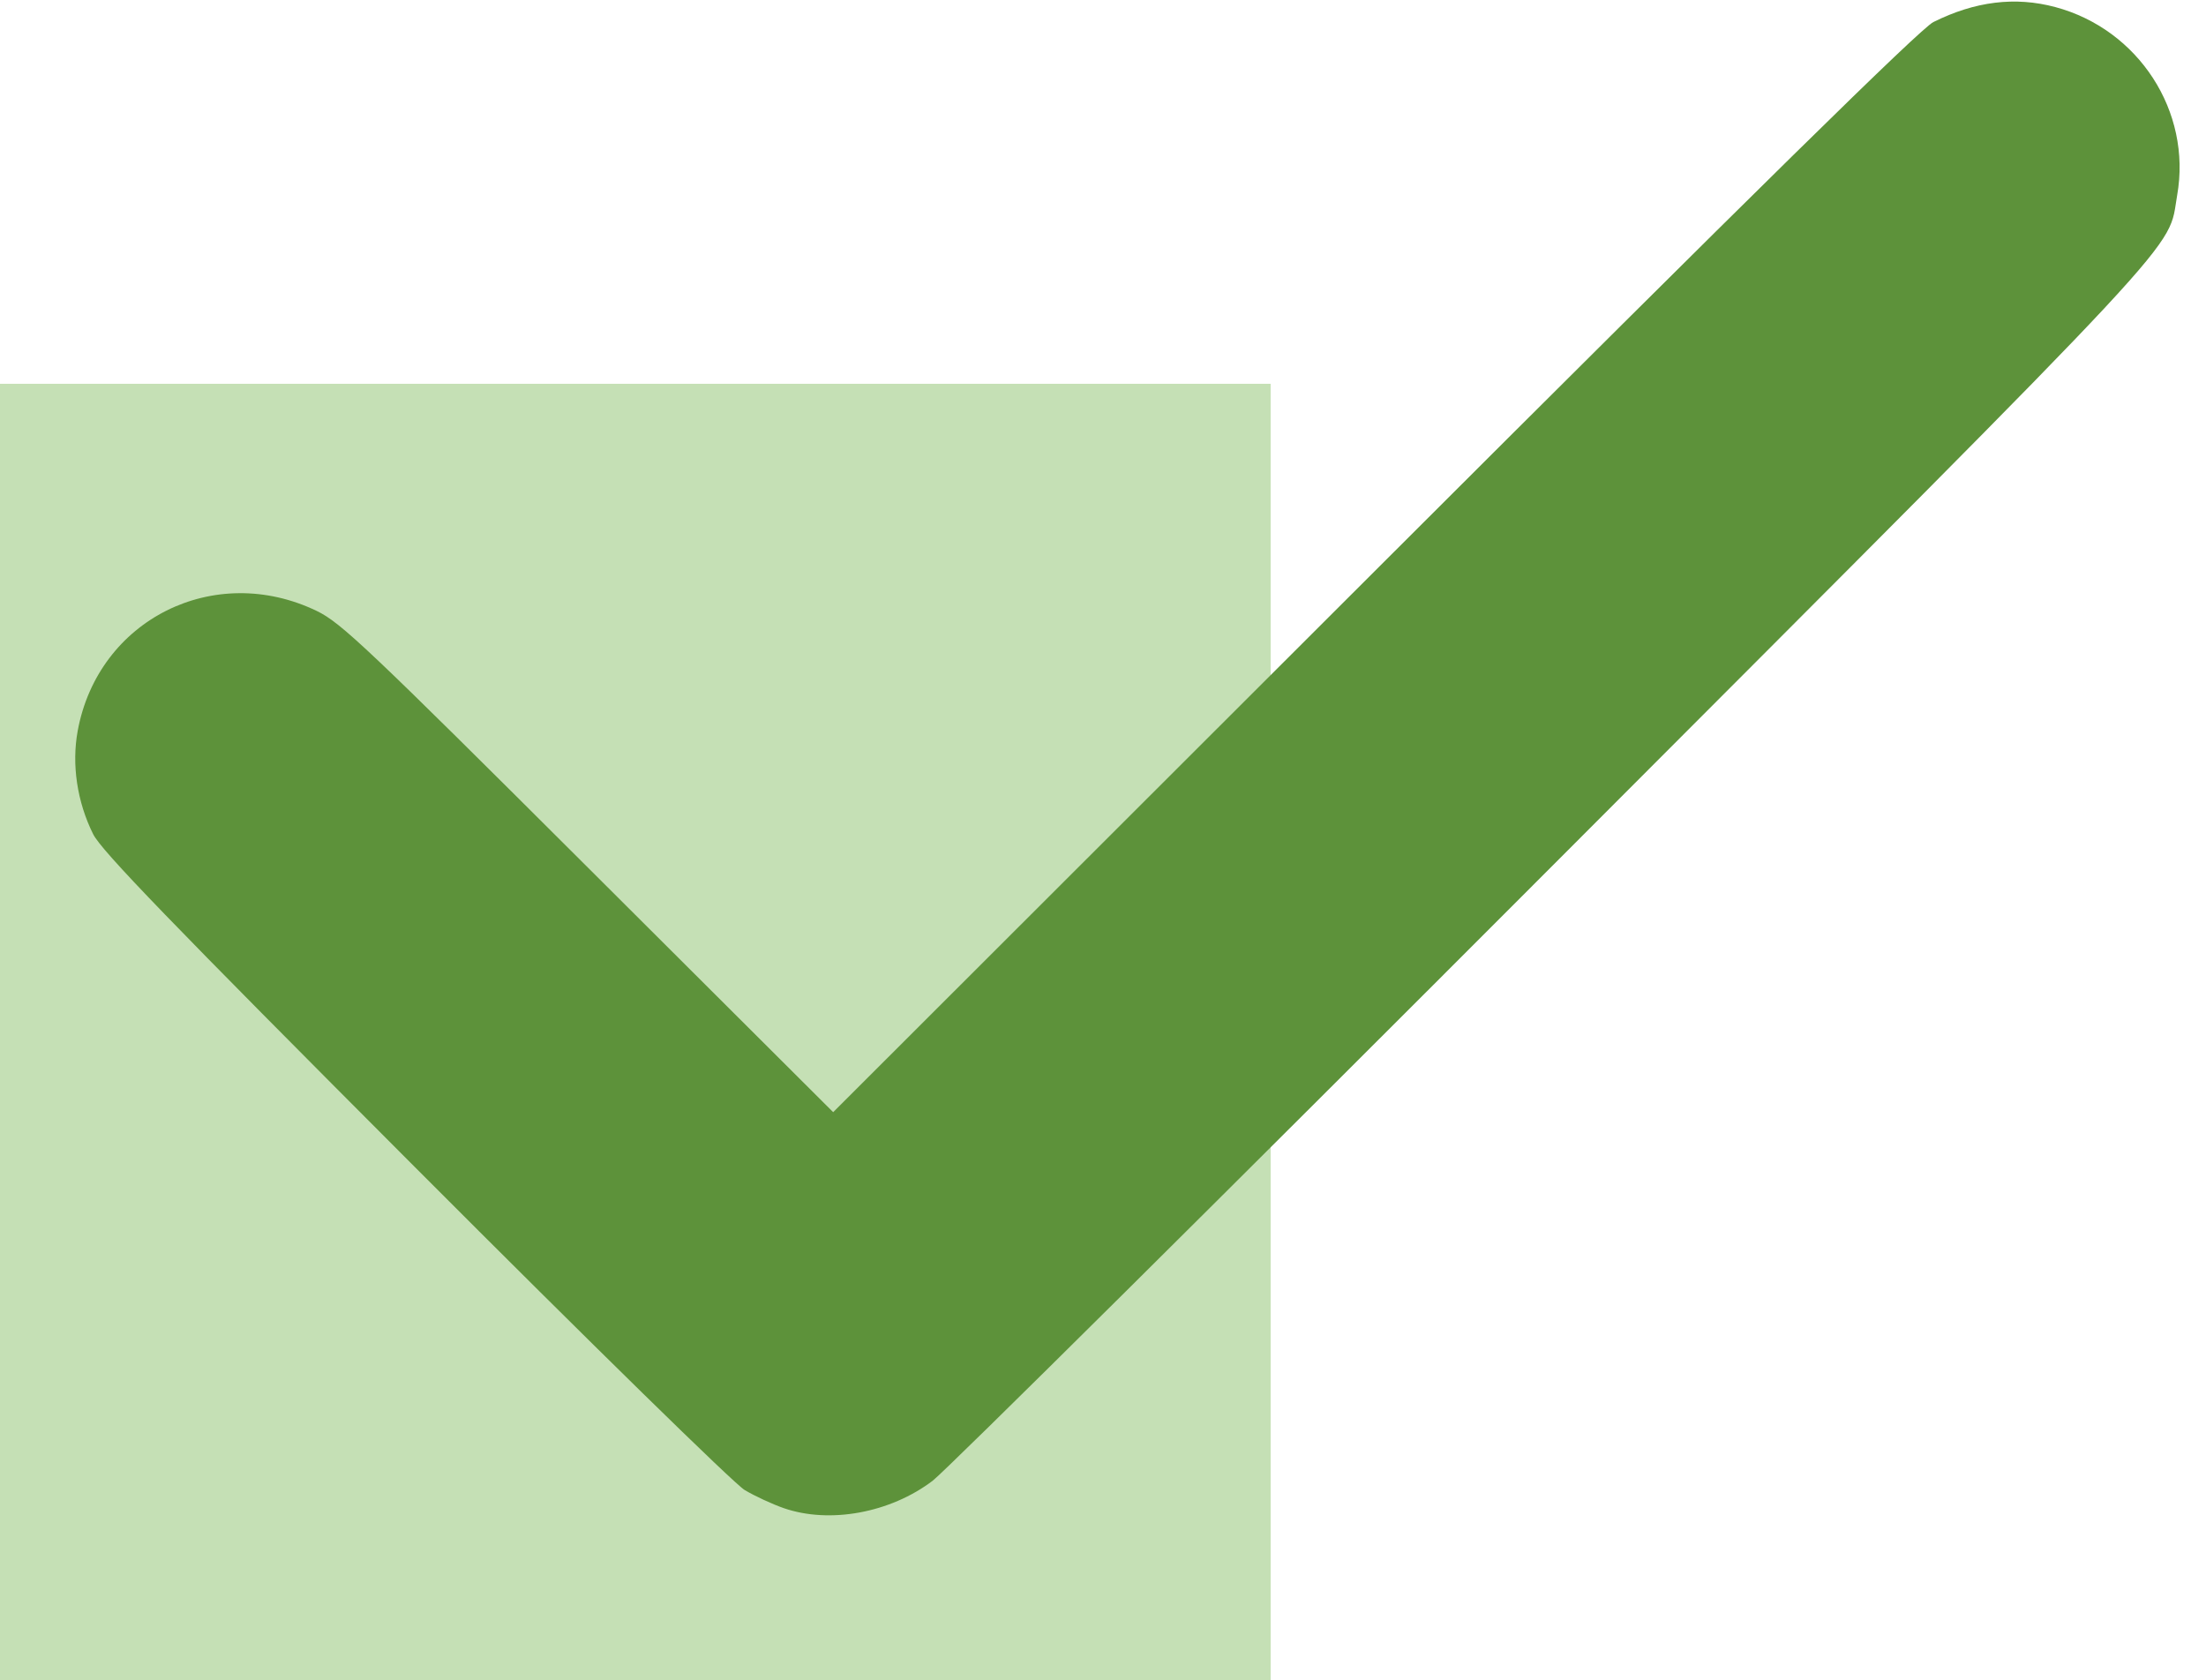
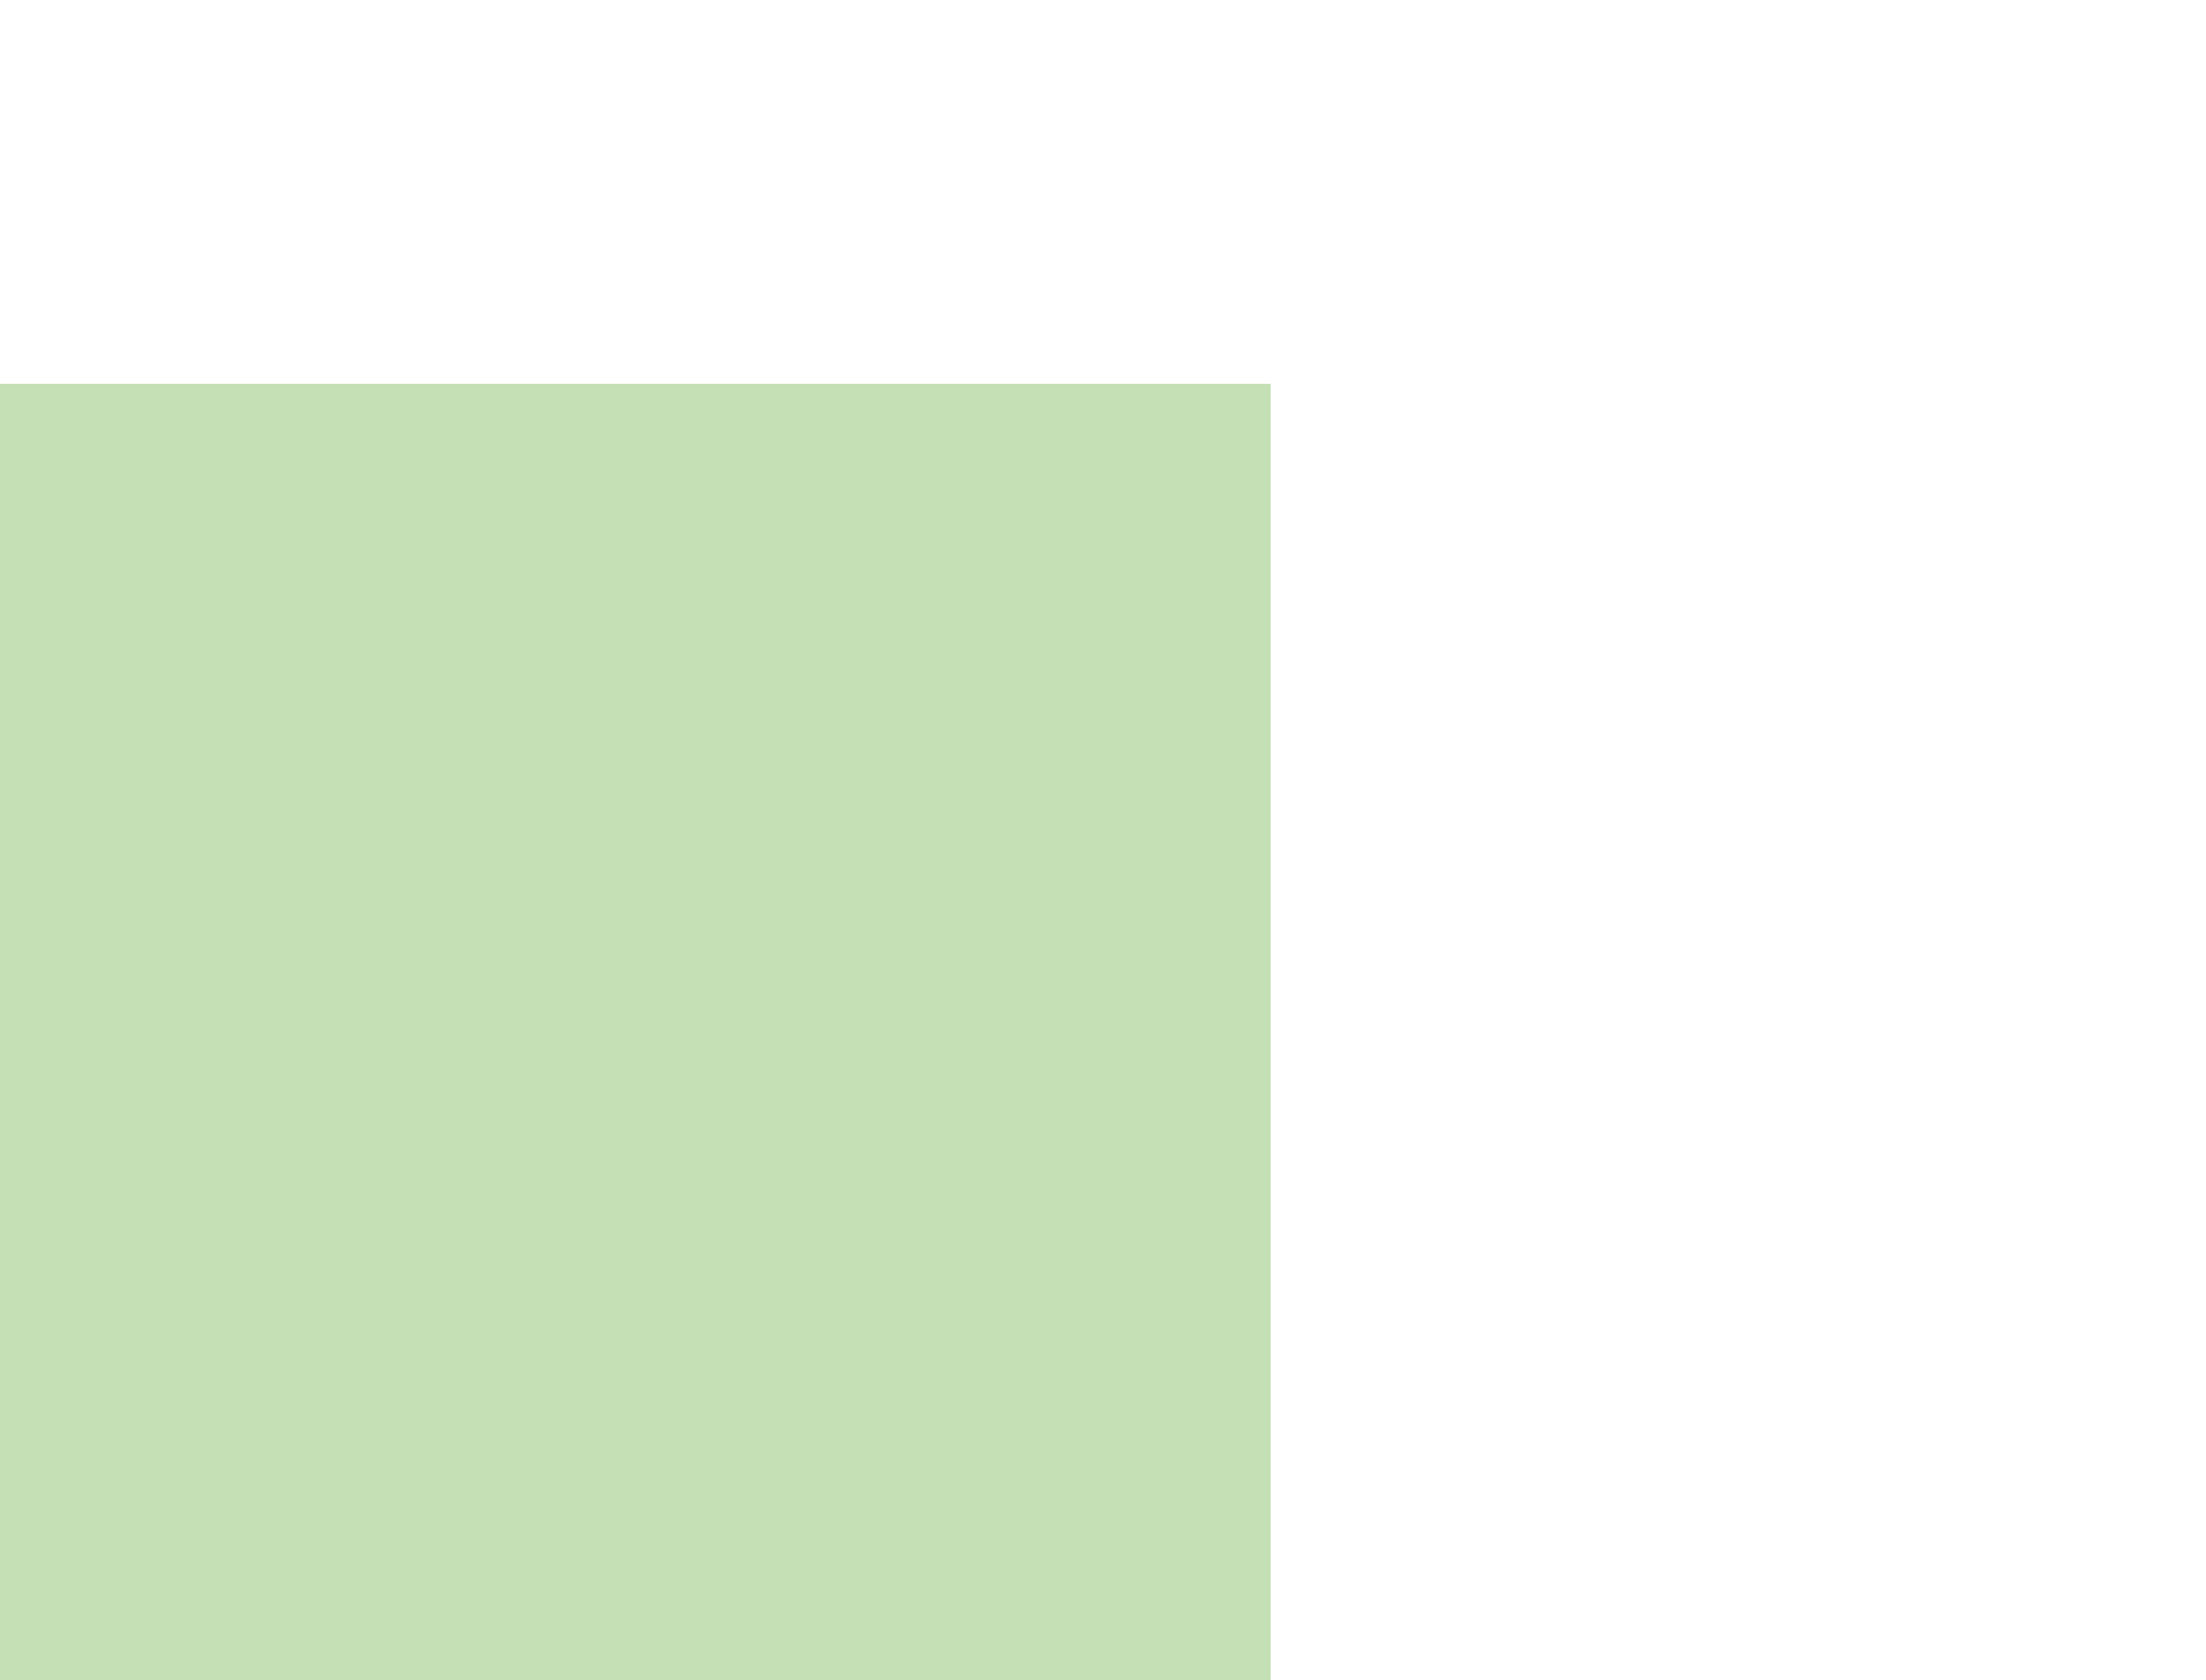
<svg xmlns="http://www.w3.org/2000/svg" xmlns:ns1="http://www.inkscape.org/namespaces/inkscape" xmlns:ns2="http://sodipodi.sourceforge.net/DTD/sodipodi-0.dtd" width="151.549mm" height="115.421mm" viewBox="0 0 151.549 115.421" id="svg8" ns1:version="1.1.1 (3bf5ae0d25, 2021-09-20)" ns2:docname="check.svg">
  <defs id="defs2" />
  <g ns1:label="Layer 1" ns1:groupmode="layer" id="layer1" transform="translate(2113.138,-583.623)">
    <g id="g5150" transform="matrix(0.265,0,0,0.265,-810.315,515.248)" style="fill:#41719c;fill-opacity:1">
      <rect style="fill:#c5e0b5;fill-opacity:1;stroke:none;stroke-width:3.78;stroke-linecap:round;stop-color:#000000" id="rect2089" width="337.143" height="337.143" x="-4924.055" y="357.518" />
      <g id="g5095" style="fill:#41719c;fill-opacity:1" />
      <g id="g5097" style="fill:#41719c;fill-opacity:1" />
      <g id="g5099" style="fill:#41719c;fill-opacity:1" />
      <g id="g5101" style="fill:#41719c;fill-opacity:1" />
      <g id="g5103" style="fill:#41719c;fill-opacity:1" />
      <g id="g5105" style="fill:#41719c;fill-opacity:1" />
      <g id="g5107" style="fill:#41719c;fill-opacity:1" />
      <g id="g5109" style="fill:#41719c;fill-opacity:1" />
      <g id="g5111" style="fill:#41719c;fill-opacity:1" />
      <g id="g5113" style="fill:#41719c;fill-opacity:1" />
      <g id="g5115" style="fill:#41719c;fill-opacity:1" />
      <g id="g5117" style="fill:#41719c;fill-opacity:1" />
      <g id="g5119" style="fill:#41719c;fill-opacity:1" />
      <g id="g5121" style="fill:#41719c;fill-opacity:1" />
      <g id="g5123" style="fill:#41719c;fill-opacity:1" />
      <g id="g4535" style="stroke-width:0.115" transform="matrix(7.85,0,0,9.573,-524.814,1884.094)" />
      <g id="g4537" style="stroke-width:0.115" transform="matrix(7.85,0,0,9.573,-524.814,1884.094)" />
      <g id="g4539" style="stroke-width:0.115" transform="matrix(7.85,0,0,9.573,-524.814,1884.094)" />
      <g id="g4541" style="stroke-width:0.115" transform="matrix(7.85,0,0,9.573,-524.814,1884.094)" />
      <g id="g4543" style="stroke-width:0.115" transform="matrix(7.85,0,0,9.573,-524.814,1884.094)" />
      <g id="g4545" style="stroke-width:0.115" transform="matrix(7.85,0,0,9.573,-524.814,1884.094)" />
      <g id="g4547" style="stroke-width:0.115" transform="matrix(7.85,0,0,9.573,-524.814,1884.094)" />
      <g id="g4549" style="stroke-width:0.115" transform="matrix(7.85,0,0,9.573,-524.814,1884.094)" />
      <g id="g4551" style="stroke-width:0.115" transform="matrix(7.85,0,0,9.573,-524.814,1884.094)" />
      <g id="g4553" style="stroke-width:0.115" transform="matrix(7.85,0,0,9.573,-524.814,1884.094)" />
      <g id="g4555" style="stroke-width:0.115" transform="matrix(7.85,0,0,9.573,-524.814,1884.094)" />
      <g id="g4557" style="stroke-width:0.115" transform="matrix(7.85,0,0,9.573,-524.814,1884.094)" />
      <g id="g4559" style="stroke-width:0.115" transform="matrix(7.85,0,0,9.573,-524.814,1884.094)" />
      <g id="g4561" style="stroke-width:0.115" transform="matrix(7.85,0,0,9.573,-524.814,1884.094)" />
      <g id="g4563" style="stroke-width:0.115" transform="matrix(7.85,0,0,9.573,-524.814,1884.094)" />
      <g style="stroke-width:0.115" id="g4567" transform="matrix(7.85,0,0,9.573,-524.814,1884.094)" />
      <g style="stroke-width:0.115" id="g4569" transform="matrix(7.85,0,0,9.573,-524.814,1884.094)" />
      <g style="stroke-width:0.115" id="g4571" transform="matrix(7.85,0,0,9.573,-524.814,1884.094)" />
      <g style="stroke-width:0.115" id="g4573" transform="matrix(7.85,0,0,9.573,-524.814,1884.094)" />
      <g style="stroke-width:0.115" id="g4575" transform="matrix(7.85,0,0,9.573,-524.814,1884.094)" />
      <g style="stroke-width:0.115" id="g4577" transform="matrix(7.85,0,0,9.573,-524.814,1884.094)" />
      <g style="stroke-width:0.115" id="g4579" transform="matrix(7.85,0,0,9.573,-524.814,1884.094)" />
      <g style="stroke-width:0.115" id="g4581" transform="matrix(7.85,0,0,9.573,-524.814,1884.094)" />
      <g style="stroke-width:0.115" id="g4583" transform="matrix(7.85,0,0,9.573,-524.814,1884.094)" />
      <g style="stroke-width:0.115" id="g4585" transform="matrix(7.85,0,0,9.573,-524.814,1884.094)" />
      <g style="stroke-width:0.115" id="g4587" transform="matrix(7.85,0,0,9.573,-524.814,1884.094)" />
      <g style="stroke-width:0.115" id="g4589" transform="matrix(7.85,0,0,9.573,-524.814,1884.094)" />
      <g style="stroke-width:0.115" id="g4591" transform="matrix(7.85,0,0,9.573,-524.814,1884.094)" />
      <g style="stroke-width:0.115" id="g4593" transform="matrix(7.85,0,0,9.573,-524.814,1884.094)" />
      <g style="stroke-width:0.115" id="g4595" transform="matrix(7.85,0,0,9.573,-524.814,1884.094)" />
-       <path style="fill:#5d923a;fill-opacity:1;stroke-width:1" d="m -4713.135,649.009 c -2.941,-1.017 -7.501,-3.13 -10.133,-4.695 -2.723,-1.619 -39.574,-37.707 -85.486,-83.716 -63.565,-63.7 -81.276,-82.03 -83.415,-86.333 -4.162,-8.373 -5.606,-18.055 -3.996,-26.793 5.31,-28.817 35.38,-43.885 61.977,-31.057 6.263,3.021 13.069,9.463 70.4,66.641 l 63.467,63.297 140.267,-140.142 c 99.655,-99.567 141.62,-140.817 144.94,-142.472 10.799,-5.384 21.21,-6.667 31.593,-3.894 21.62,5.775 35.437,27.092 31.617,48.779 -2.62,14.876 6.386,5.208 -161.685,173.572 -85.102,85.251 -157.529,157.123 -160.948,159.716 -10.99,8.335 -26.677,11.219 -38.598,7.097 z" id="path1949" />
    </g>
  </g>
</svg>